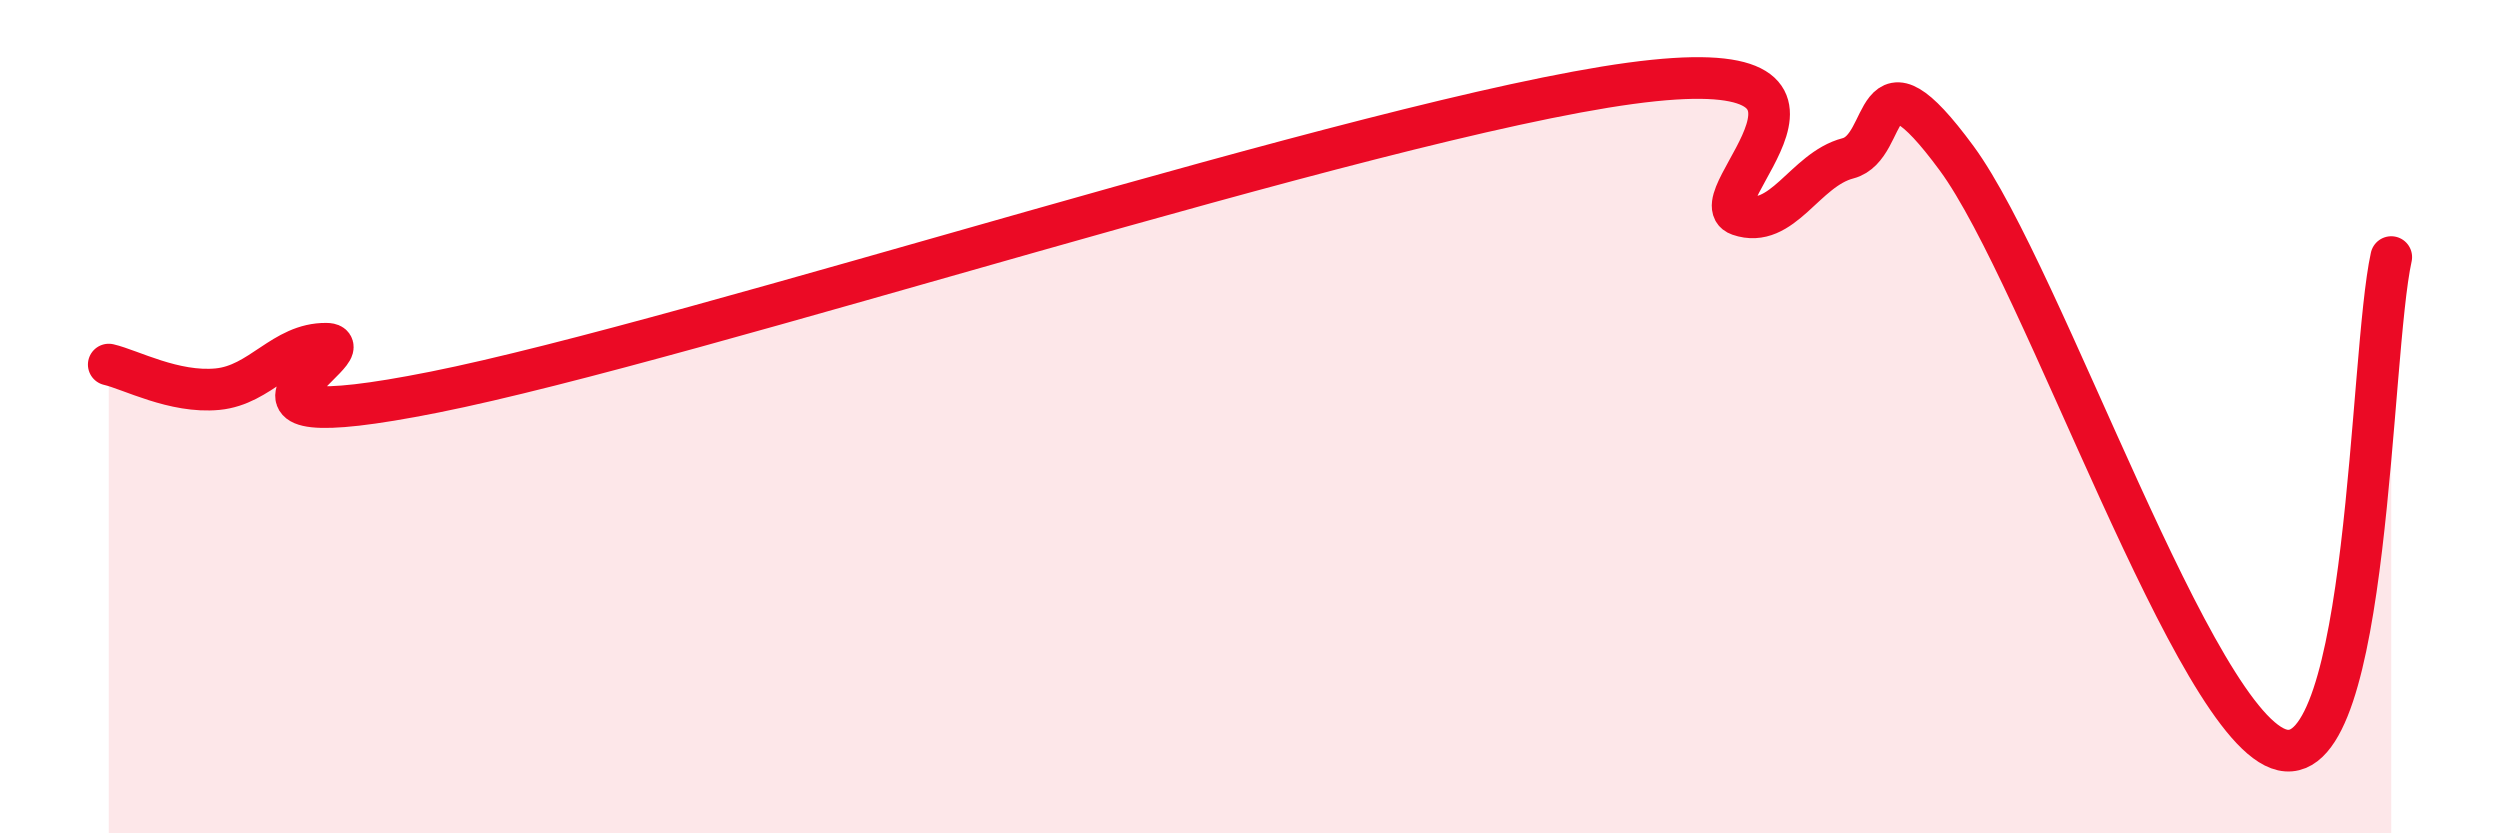
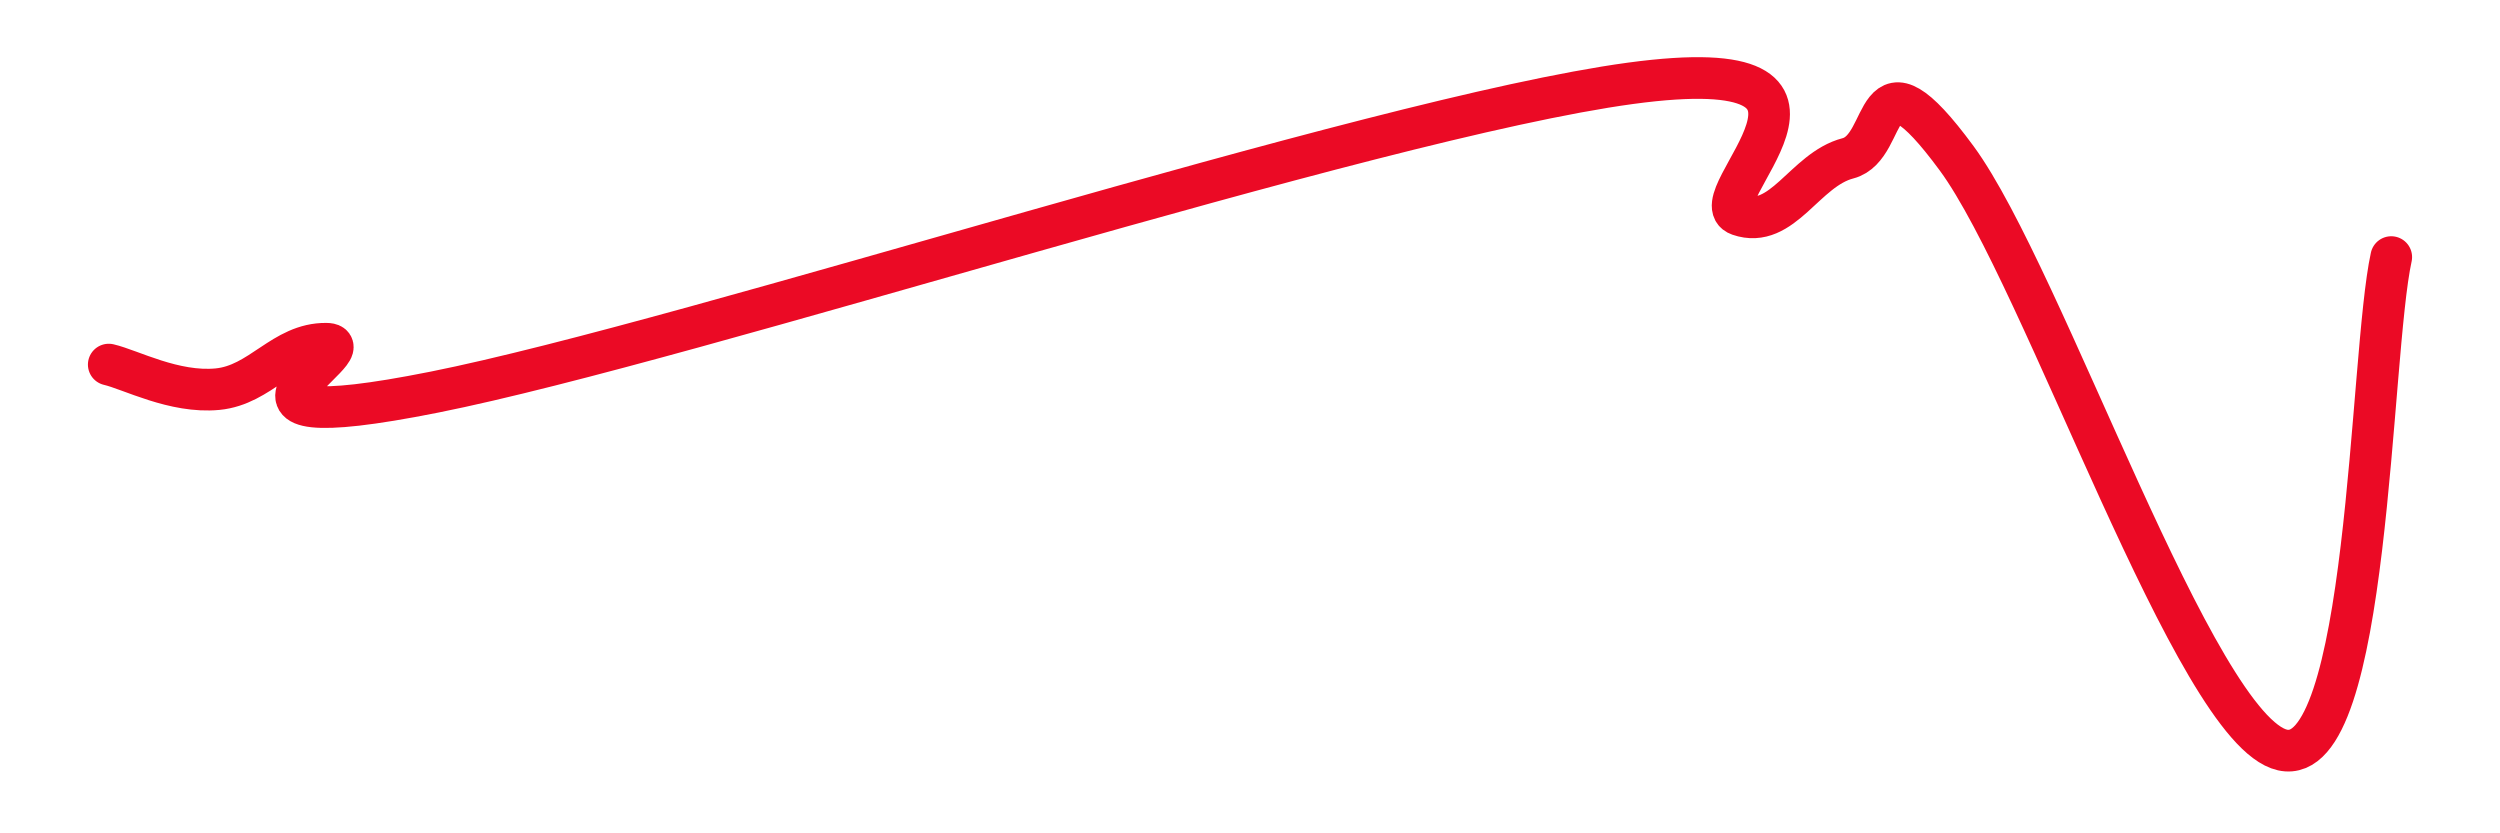
<svg xmlns="http://www.w3.org/2000/svg" width="60" height="20" viewBox="0 0 60 20">
-   <path d="M 2.61,8.75 C 3.13,8.87 4.18,9.44 5.22,9.34 C 6.26,9.24 6.79,8.24 7.83,8.25 C 8.87,8.26 4.17,10.66 10.43,9.41 C 16.69,8.16 32.87,2.85 39.13,2 C 45.39,1.15 40.7,4.8 41.74,5.16 C 42.78,5.52 43.31,4.07 44.35,3.8 C 45.39,3.53 44.87,0.96 46.96,3.8 C 49.05,6.64 52.69,17.53 54.78,18 C 56.87,18.47 56.87,8.54 57.39,6.17L57.39 20L2.61 20Z" fill="#EB0A25" opacity="0.1" stroke-linecap="round" stroke-linejoin="round" />
  <path d="M 2.61,8.75 C 3.13,8.87 4.18,9.44 5.22,9.34 C 6.26,9.24 6.79,8.24 7.83,8.25 C 8.87,8.26 4.17,10.66 10.43,9.41 C 16.69,8.16 32.87,2.85 39.13,2 C 45.39,1.15 40.7,4.8 41.74,5.16 C 42.78,5.52 43.31,4.07 44.35,3.8 C 45.39,3.53 44.87,0.96 46.96,3.8 C 49.05,6.64 52.69,17.53 54.78,18 C 56.87,18.47 56.87,8.54 57.39,6.17" stroke="#EB0A25" stroke-width="1" fill="none" stroke-linecap="round" stroke-linejoin="round" />
</svg>